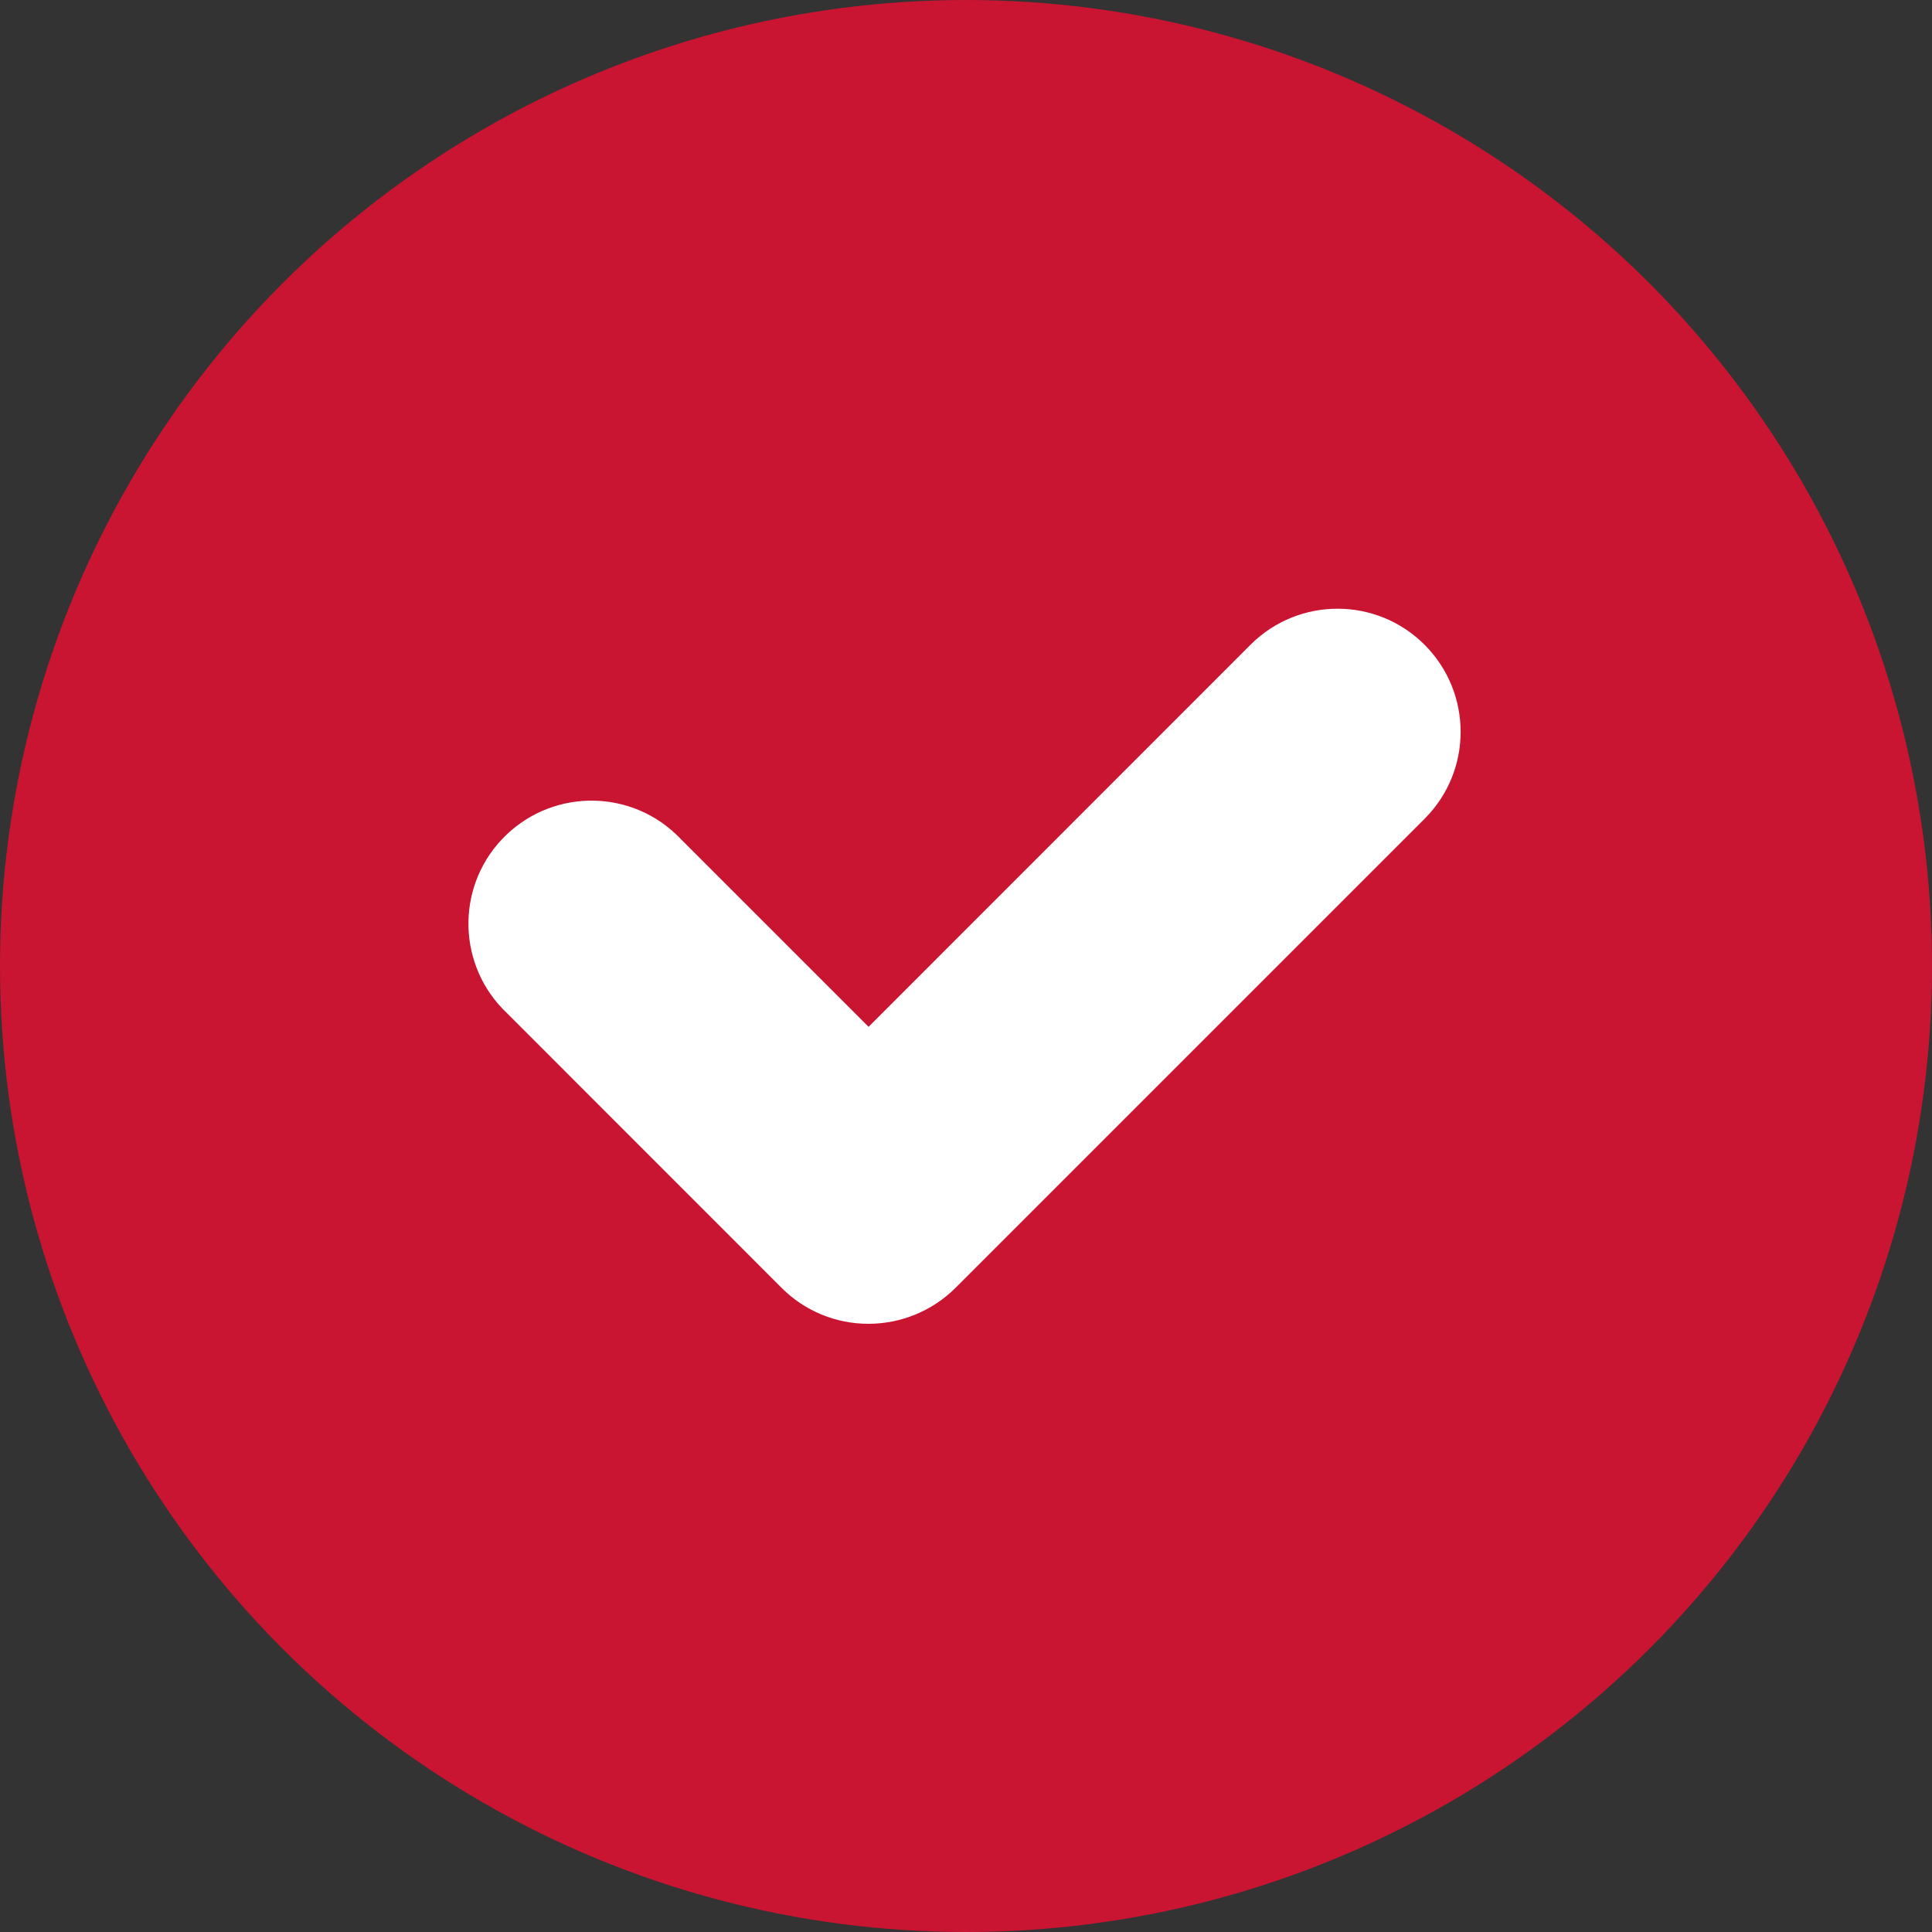
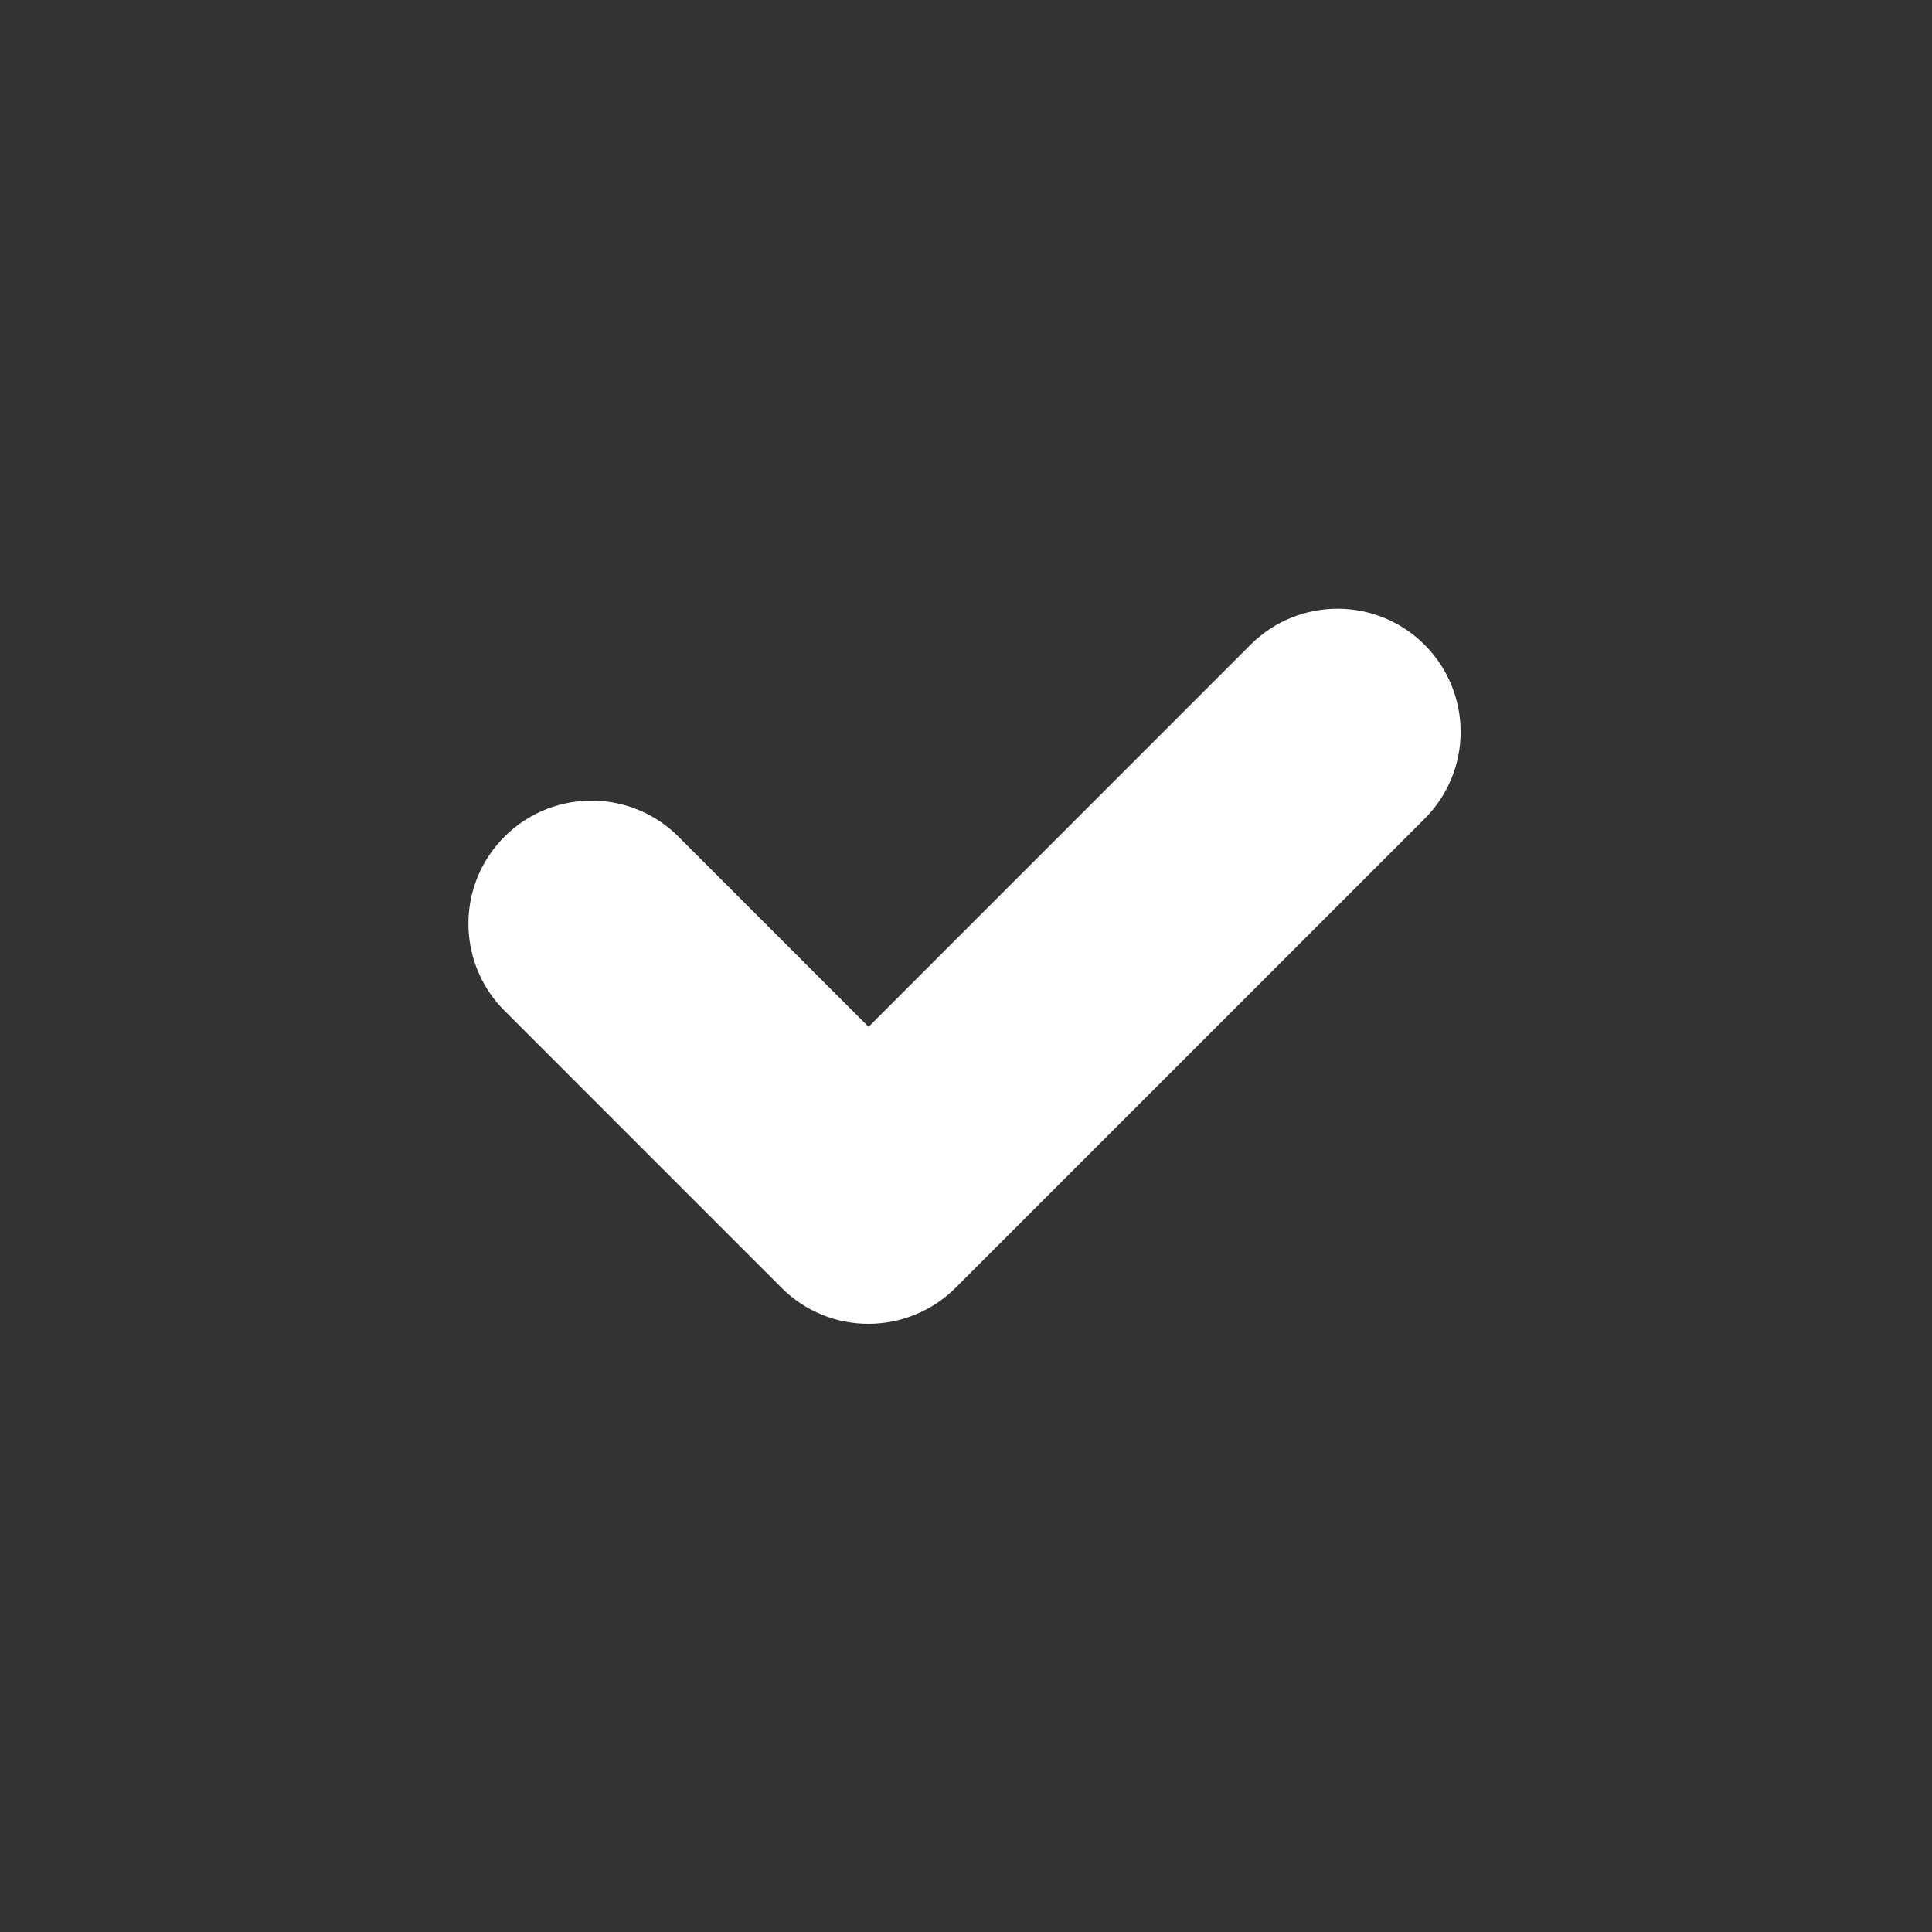
<svg xmlns="http://www.w3.org/2000/svg" version="1.1" id="Capa_1" x="0px" y="0px" viewBox="0 0 256 256" style="enable-background:new 0 0 256 256;" xml:space="preserve">
  <rect x="0" y="0" width="256" height="256" fill="#333333" stroke="none" />
  <style type="text/css">
	.st0{fill:#C91432;}
	.st1{fill:#FFFFFF;}
</style>
  <g>
    <g>
-       <circle class="st0" cx="128" cy="128" r="128" />
-       <path class="st1" d="M115.08,175.41c-4.33,0.01-8.48-1.71-11.53-4.78l-36.36-36.37c-6.55-6.18-6.86-16.5-0.68-23.05    c6.18-6.55,16.5-6.86,23.05-0.68c0.24,0.22,0.47,0.46,0.7,0.7l24.83,24.83l50.66-50.68c6.4-6.34,16.73-6.29,23.07,0.11    c6.29,6.36,6.3,16.59,0,22.95l-62.2,62.2C123.56,173.69,119.41,175.41,115.08,175.41L115.08,175.41z" />
+       <path class="st1" d="M115.08,175.41c-4.33,0.01-8.48-1.71-11.53-4.78l-36.36-36.37c-6.55-6.18-6.86-16.5-0.68-23.05    c6.18-6.55,16.5-6.86,23.05-0.68c0.24,0.22,0.47,0.46,0.7,0.7l24.83,24.83l50.66-50.68c6.4-6.34,16.73-6.29,23.07,0.11    c6.29,6.36,6.3,16.59,0,22.95l-62.2,62.2C123.56,173.69,119.41,175.41,115.08,175.41L115.08,175.41" />
    </g>
  </g>
</svg>